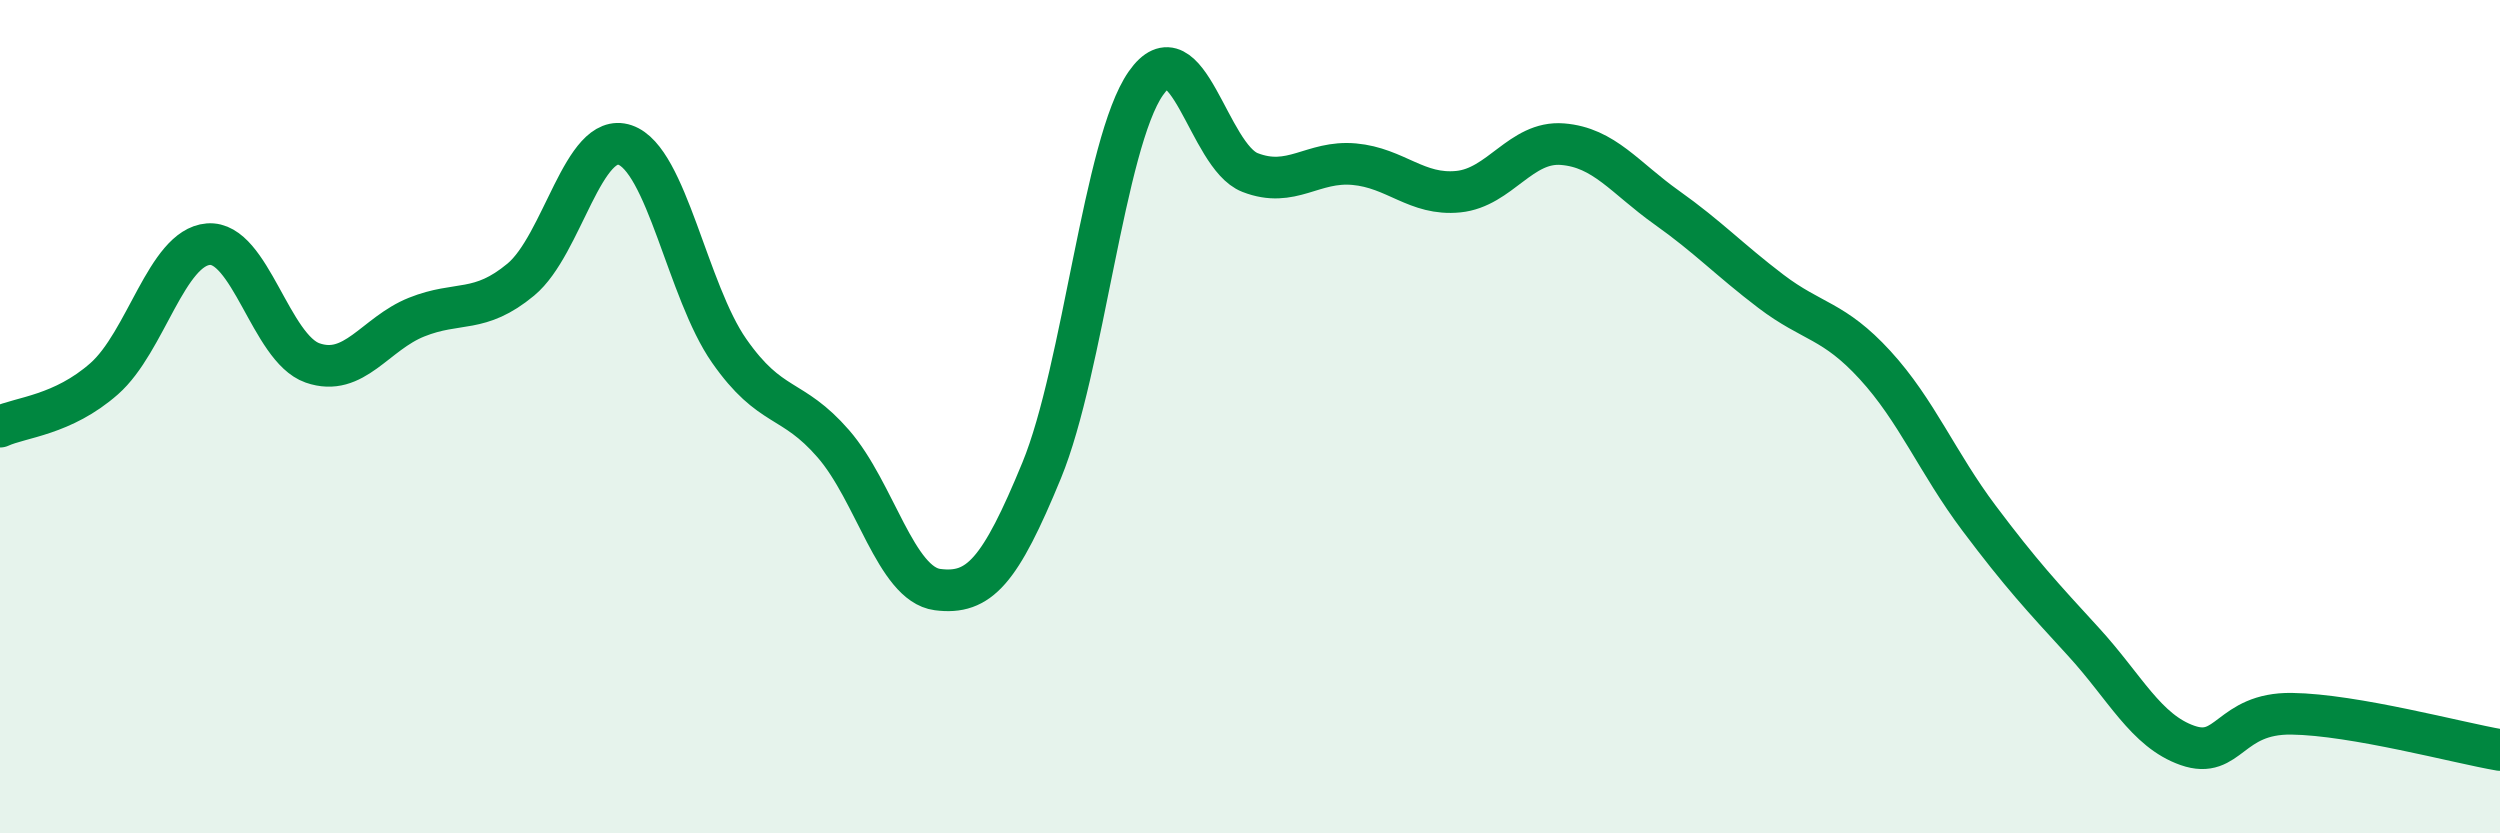
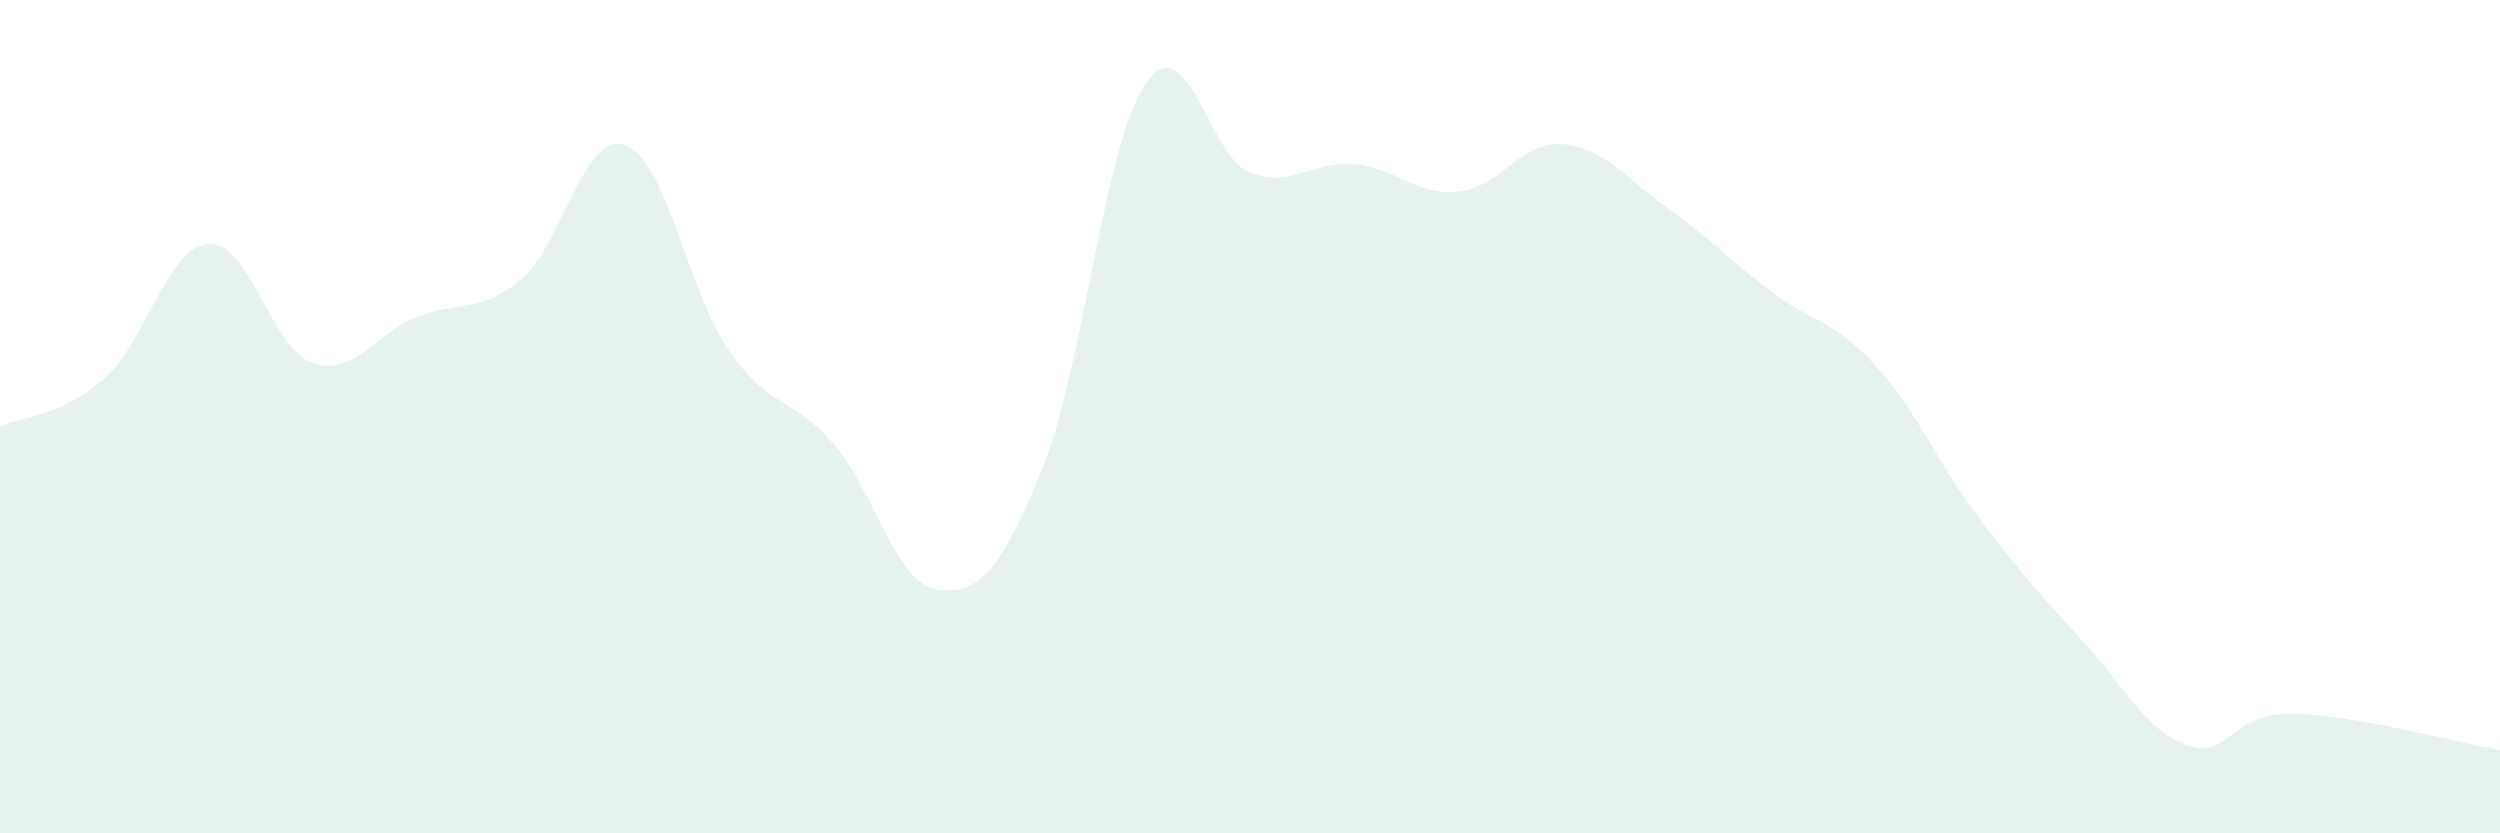
<svg xmlns="http://www.w3.org/2000/svg" width="60" height="20" viewBox="0 0 60 20">
  <path d="M 0,10.24 C 0.5,10.01 1.5,9.97 2.5,9.09 C 3.5,8.21 4,5.94 5,5.86 C 6,5.78 6.5,8.36 7.5,8.71 C 8.5,9.06 9,8.01 10,7.61 C 11,7.21 11.5,7.54 12.5,6.71 C 13.5,5.88 14,3.14 15,3.48 C 16,3.82 16.5,6.99 17.5,8.42 C 18.5,9.85 19,9.5 20,10.65 C 21,11.8 21.5,14.02 22.5,14.15 C 23.5,14.28 24,13.72 25,11.29 C 26,8.86 26.5,3.43 27.5,2 C 28.5,0.57 29,3.75 30,4.14 C 31,4.53 31.5,3.85 32.5,3.94 C 33.5,4.03 34,4.7 35,4.6 C 36,4.5 36.5,3.38 37.5,3.46 C 38.5,3.54 39,4.27 40,4.98 C 41,5.69 41.5,6.23 42.5,6.99 C 43.5,7.75 44,7.67 45,8.76 C 46,9.85 46.5,11.11 47.5,12.44 C 48.5,13.77 49,14.31 50,15.4 C 51,16.49 51.5,17.54 52.5,17.89 C 53.5,18.24 53.5,17.11 55,17.13 C 56.5,17.15 59,17.83 60,18L60 20L0 20Z" fill="#008740" opacity="0.1" stroke-linecap="round" stroke-linejoin="round" />
-   <path d="M 0,10.24 C 0.5,10.01 1.5,9.97 2.5,9.09 C 3.5,8.21 4,5.94 5,5.86 C 6,5.78 6.5,8.36 7.5,8.71 C 8.5,9.06 9,8.01 10,7.61 C 11,7.21 11.5,7.54 12.5,6.71 C 13.5,5.88 14,3.14 15,3.48 C 16,3.82 16.5,6.99 17.5,8.42 C 18.5,9.85 19,9.5 20,10.65 C 21,11.8 21.5,14.02 22.5,14.15 C 23.5,14.28 24,13.72 25,11.29 C 26,8.86 26.5,3.43 27.5,2 C 28.5,0.57 29,3.75 30,4.14 C 31,4.53 31.5,3.85 32.5,3.94 C 33.5,4.03 34,4.7 35,4.6 C 36,4.5 36.5,3.38 37.5,3.46 C 38.5,3.54 39,4.27 40,4.98 C 41,5.69 41.5,6.23 42.5,6.99 C 43.5,7.75 44,7.67 45,8.76 C 46,9.85 46.5,11.11 47.5,12.44 C 48.5,13.77 49,14.31 50,15.4 C 51,16.49 51.5,17.54 52.5,17.89 C 53.5,18.24 53.5,17.11 55,17.13 C 56.5,17.15 59,17.83 60,18" stroke="#008740" stroke-width="1" fill="none" stroke-linecap="round" stroke-linejoin="round" />
</svg>